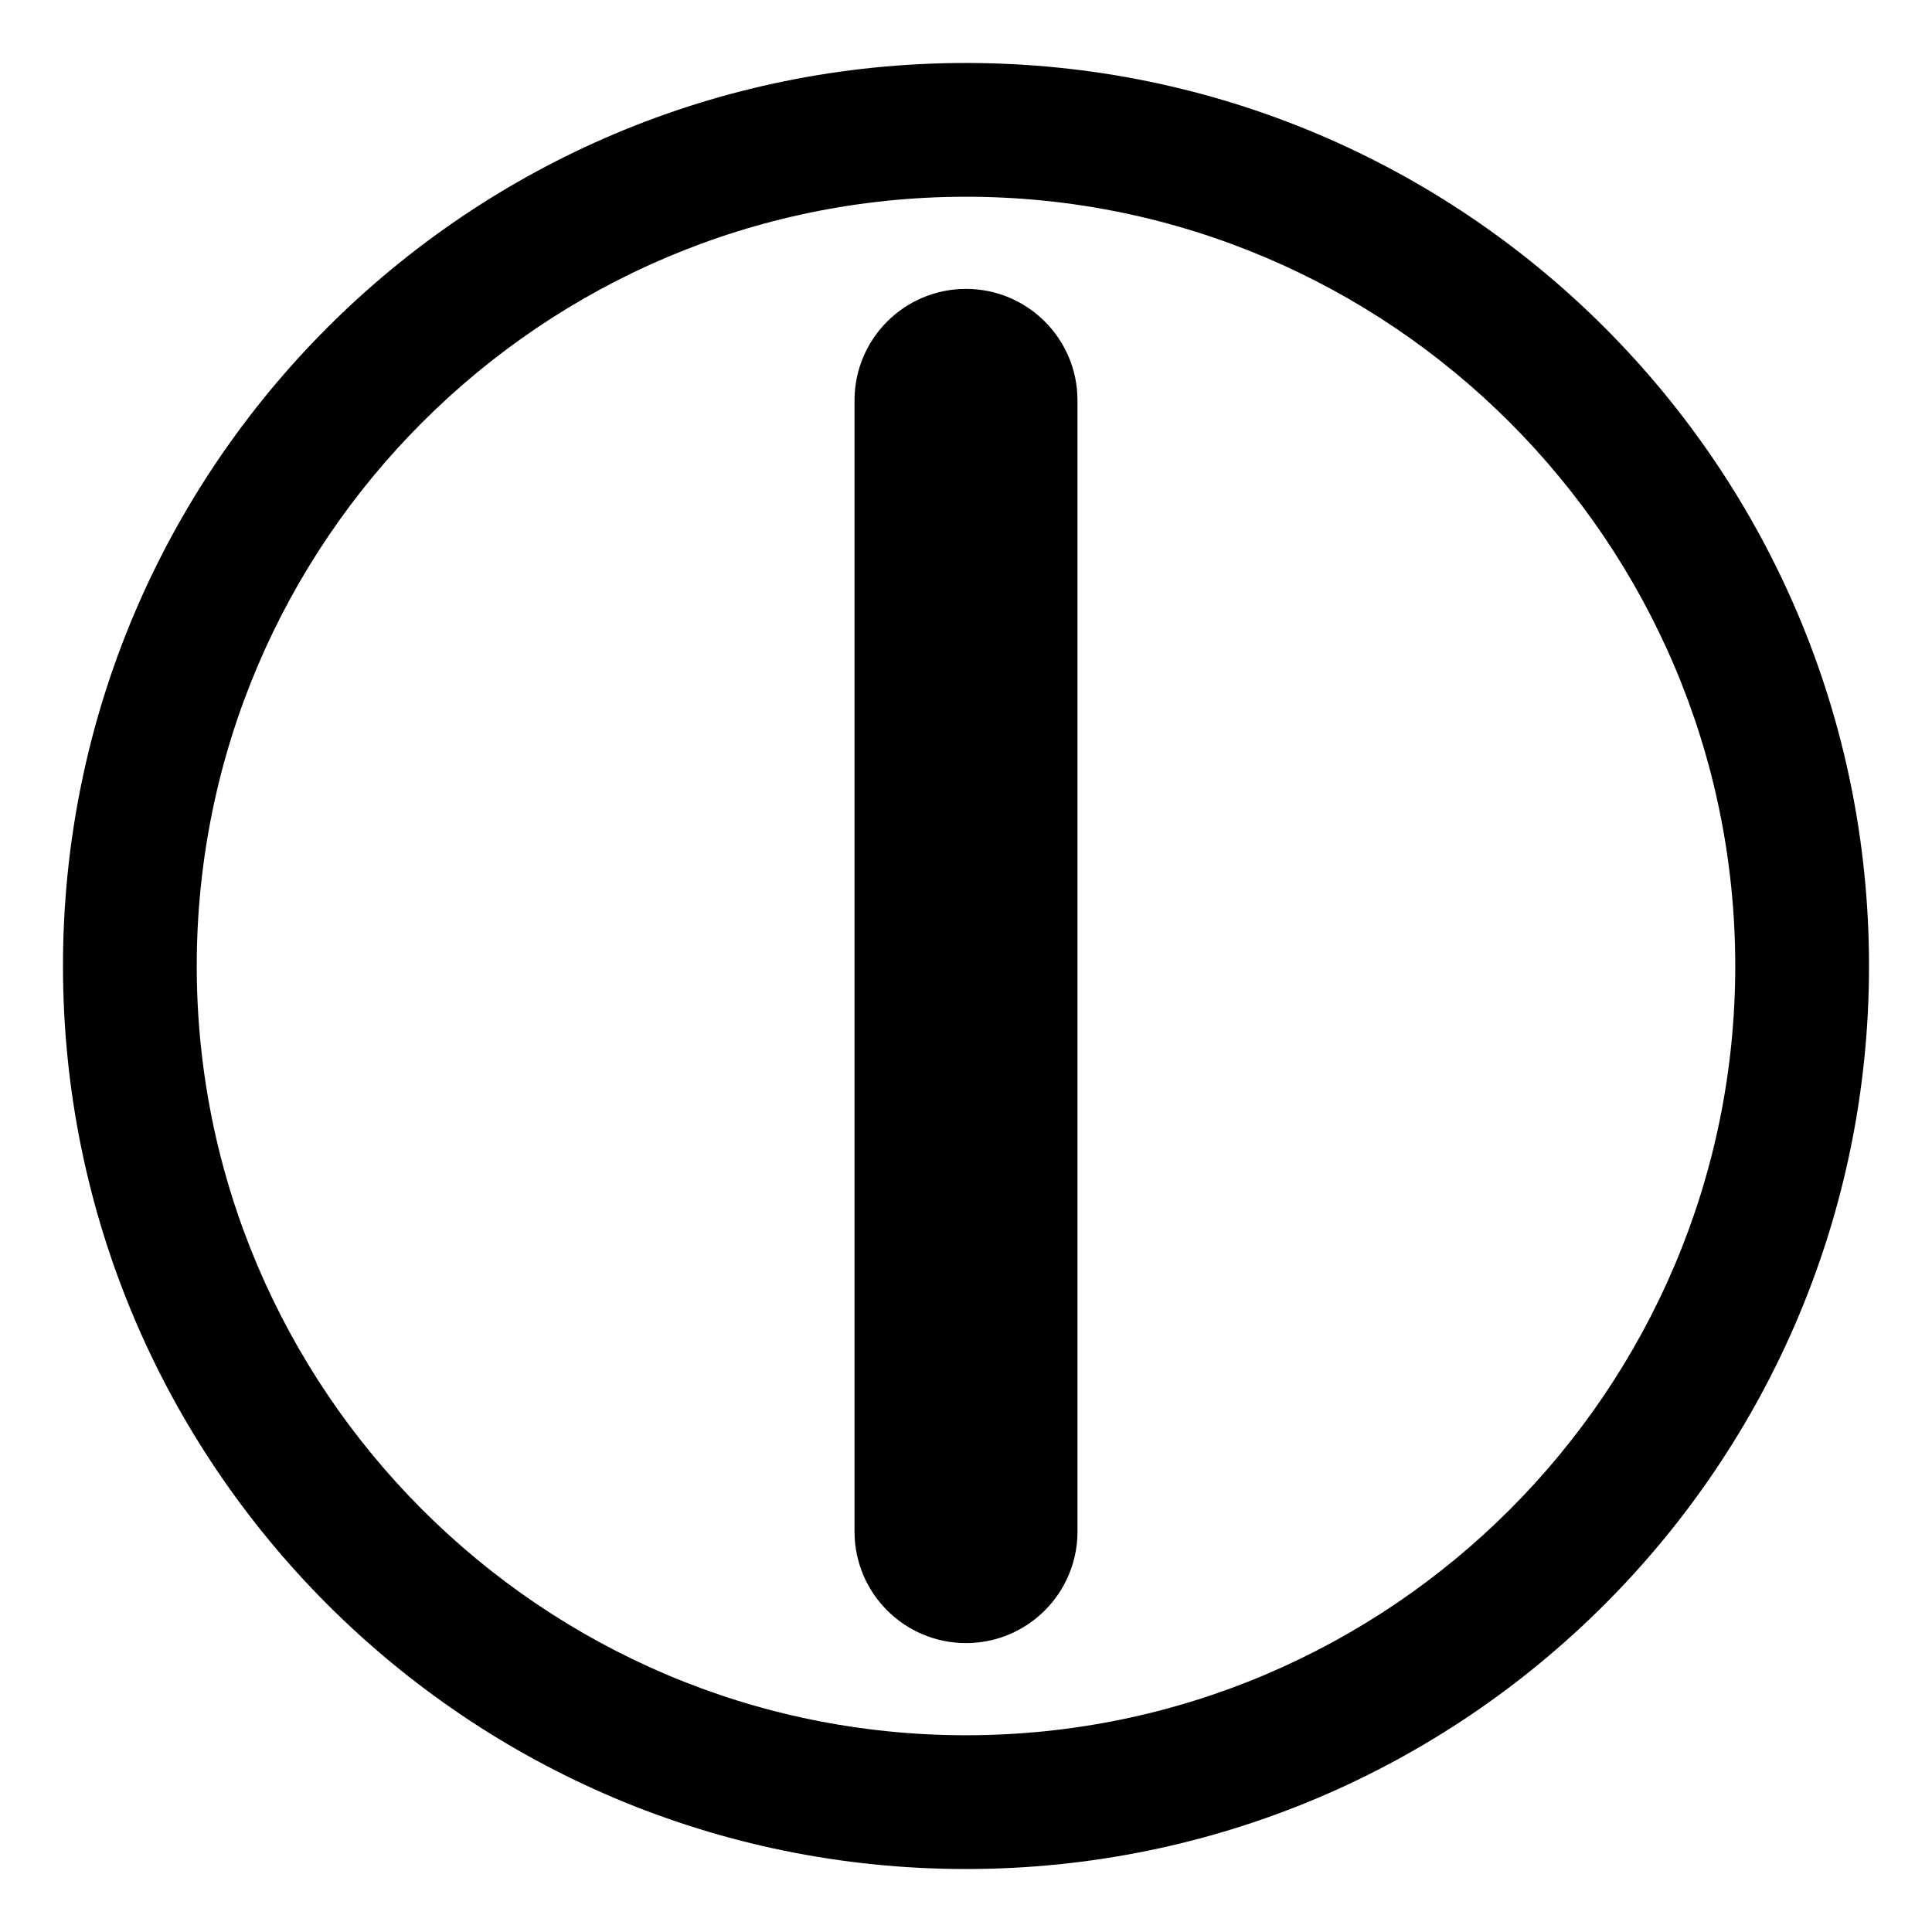
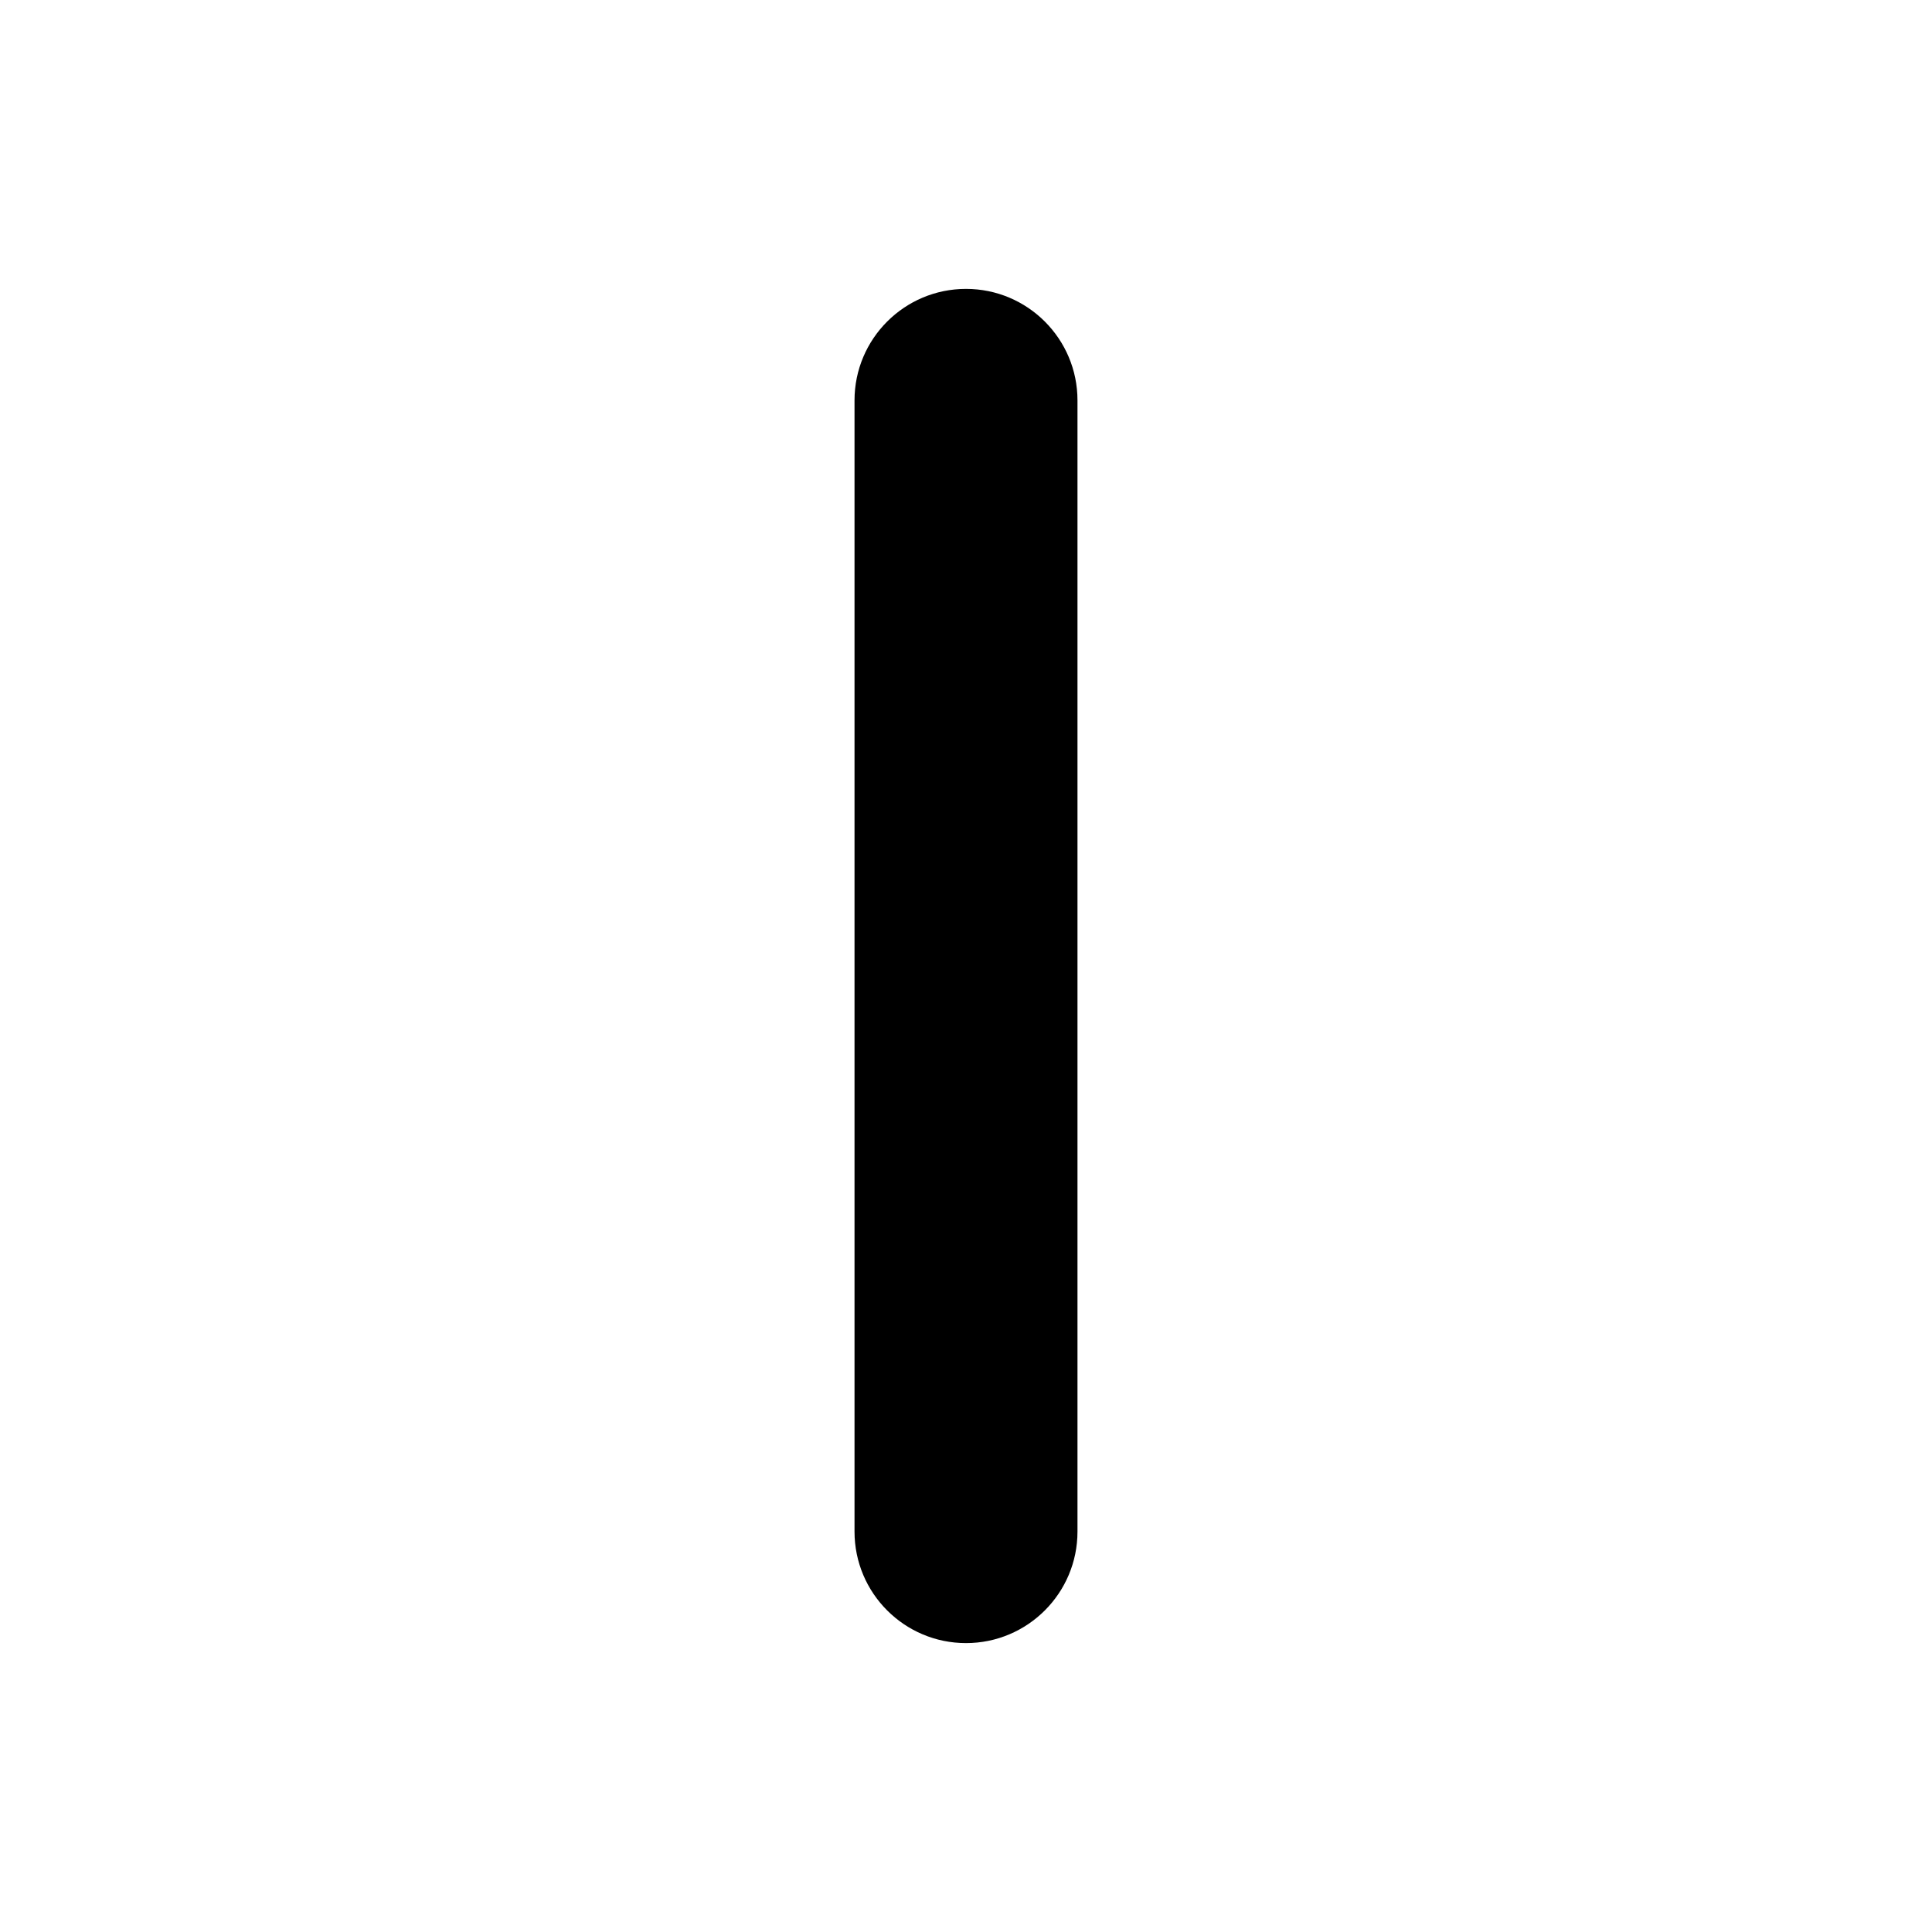
<svg xmlns="http://www.w3.org/2000/svg" fill="#000000" width="800px" height="800px" version="1.1" viewBox="144 144 512 512">
  <g>
-     <path d="m400 160.69c-132.16 0-239.31 107.15-239.31 239.31s107.15 239.31 239.31 239.31c132.16 0 239.31-107.14 239.31-239.31s-107.15-239.31-239.31-239.31zm0 443.17c-112.41 0-203.86-91.445-203.86-203.86s91.449-203.86 203.86-203.86 203.86 91.449 203.86 203.86-91.445 203.86-203.86 203.86z" />
-     <path d="m400 220.56c-16.312 0-29.543 13.227-29.543 29.543v299.79c0 16.312 13.23 29.543 29.543 29.543s29.543-13.23 29.543-29.543v-299.79c0-16.32-13.23-29.543-29.543-29.543z" />
+     <path d="m400 220.56c-16.312 0-29.543 13.227-29.543 29.543v299.79c0 16.312 13.23 29.543 29.543 29.543s29.543-13.23 29.543-29.543v-299.79c0-16.32-13.23-29.543-29.543-29.543" />
  </g>
</svg>